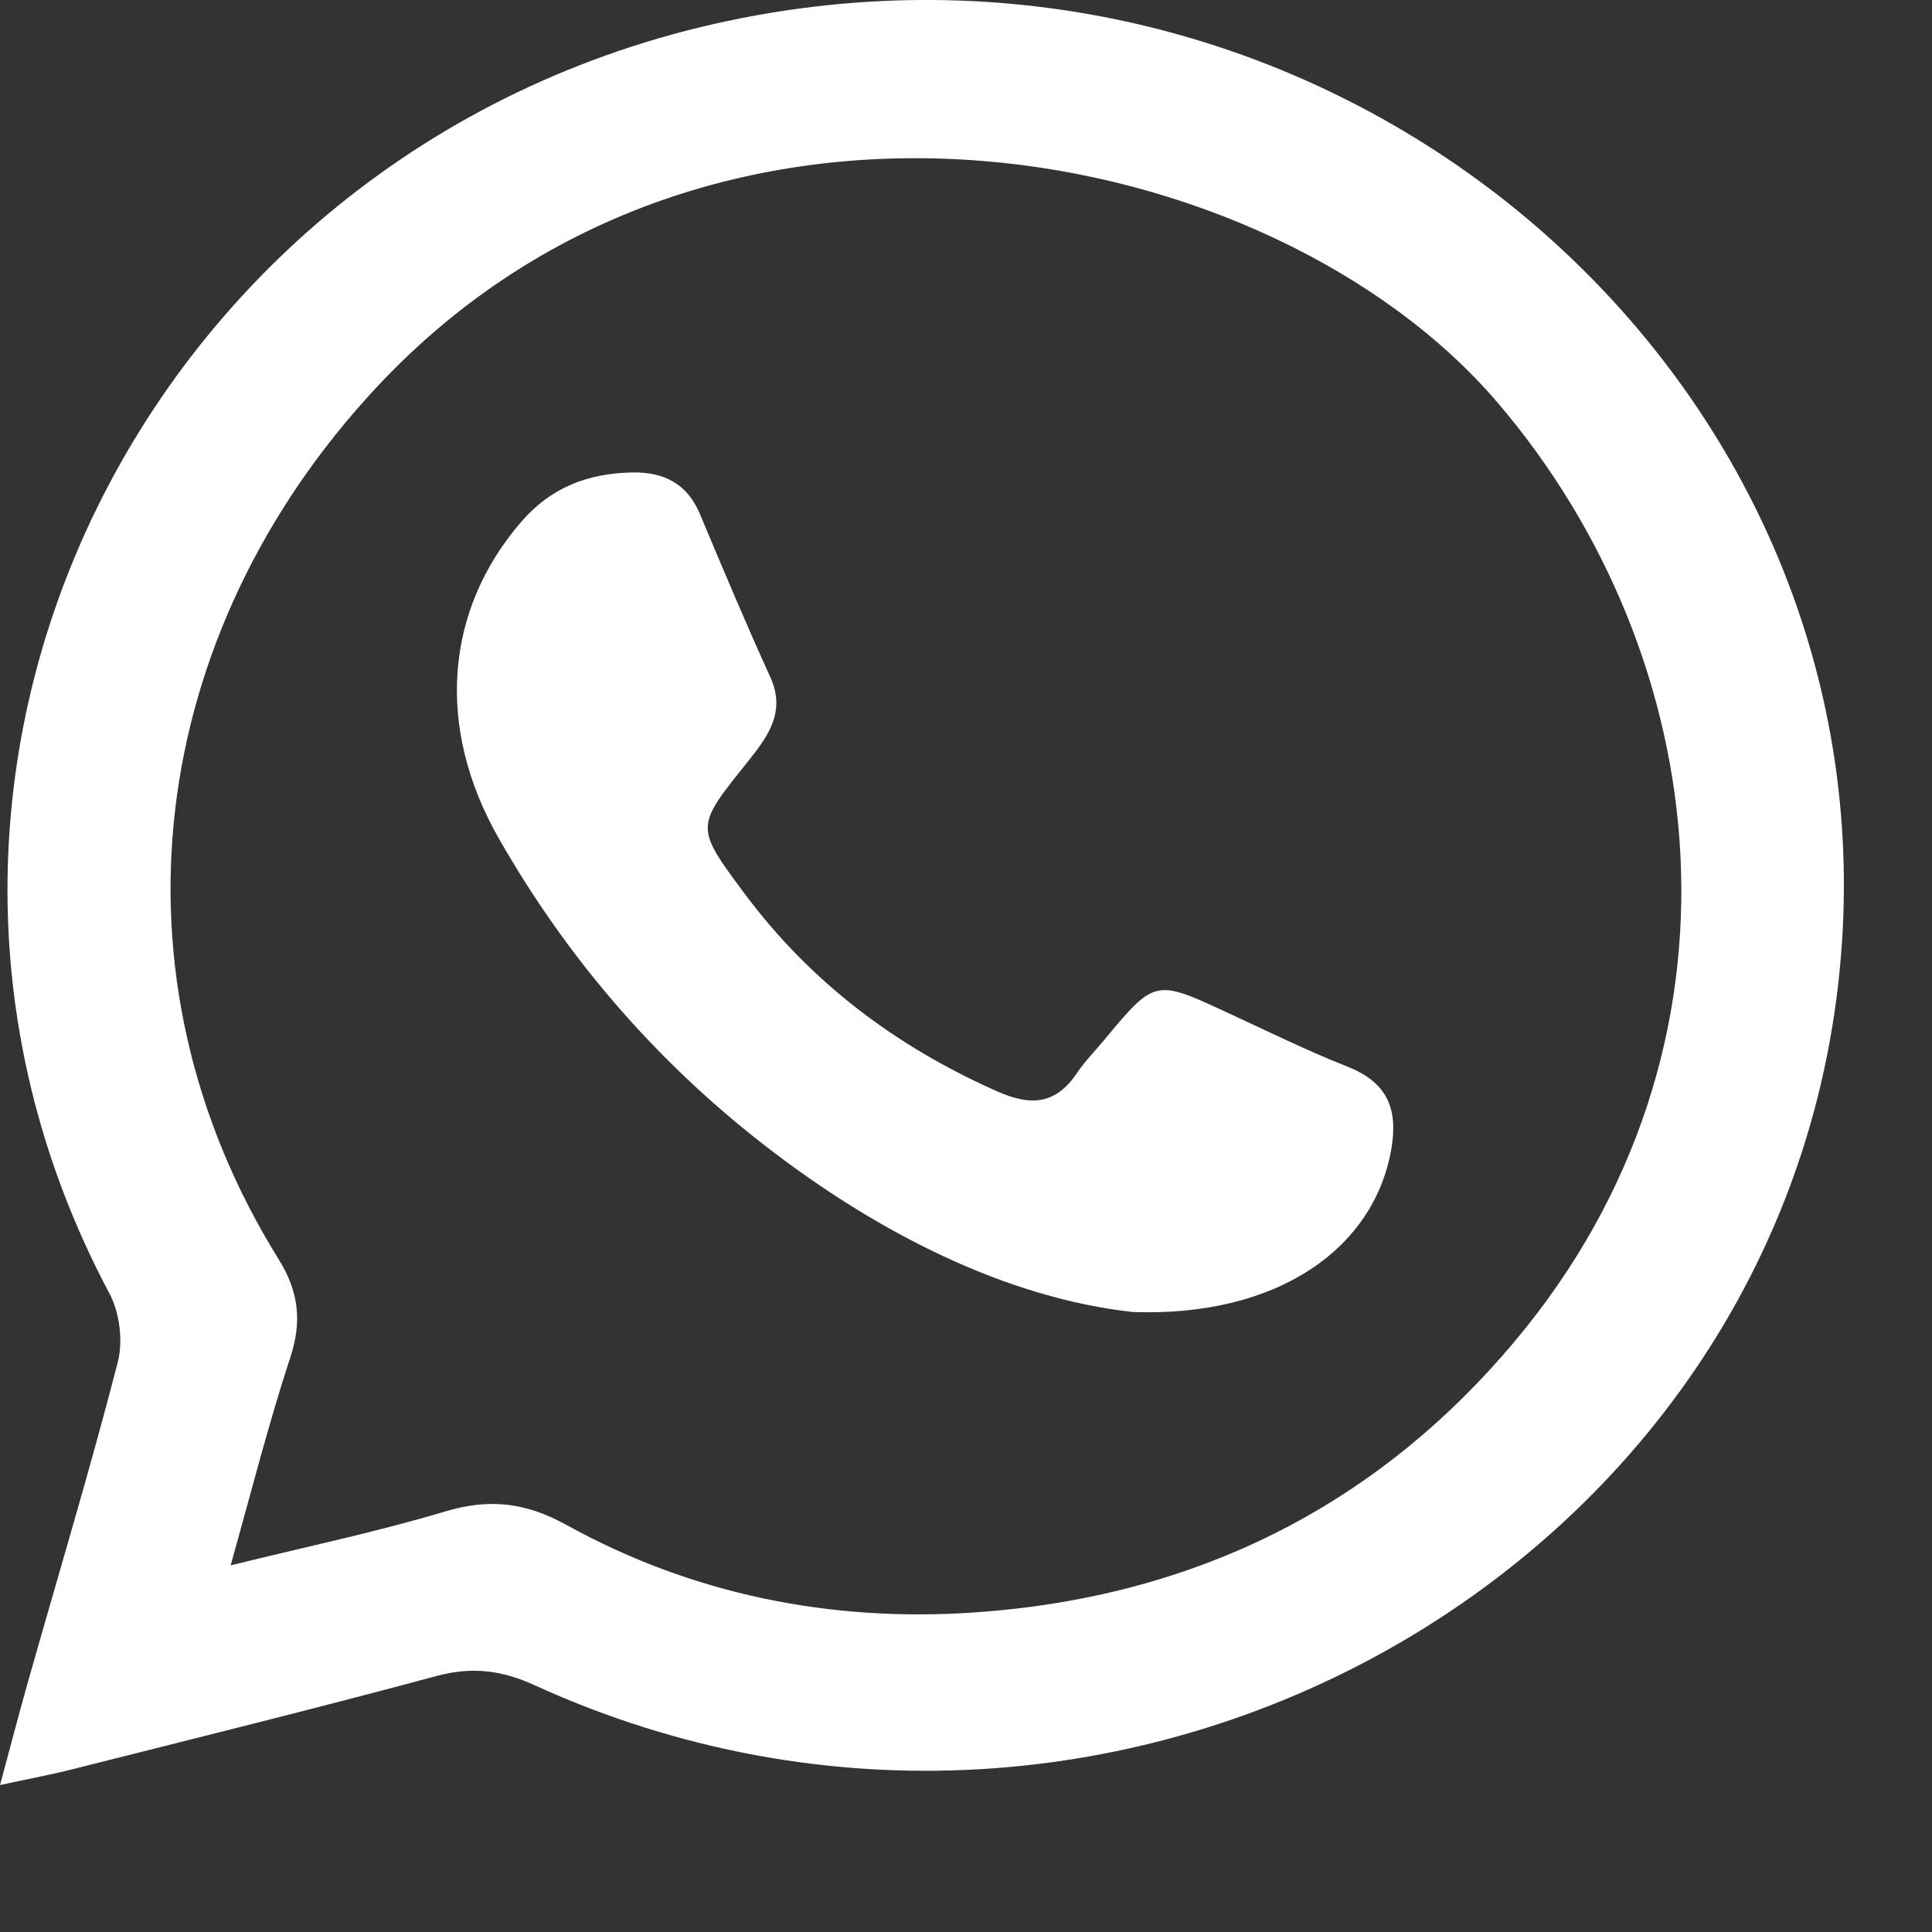
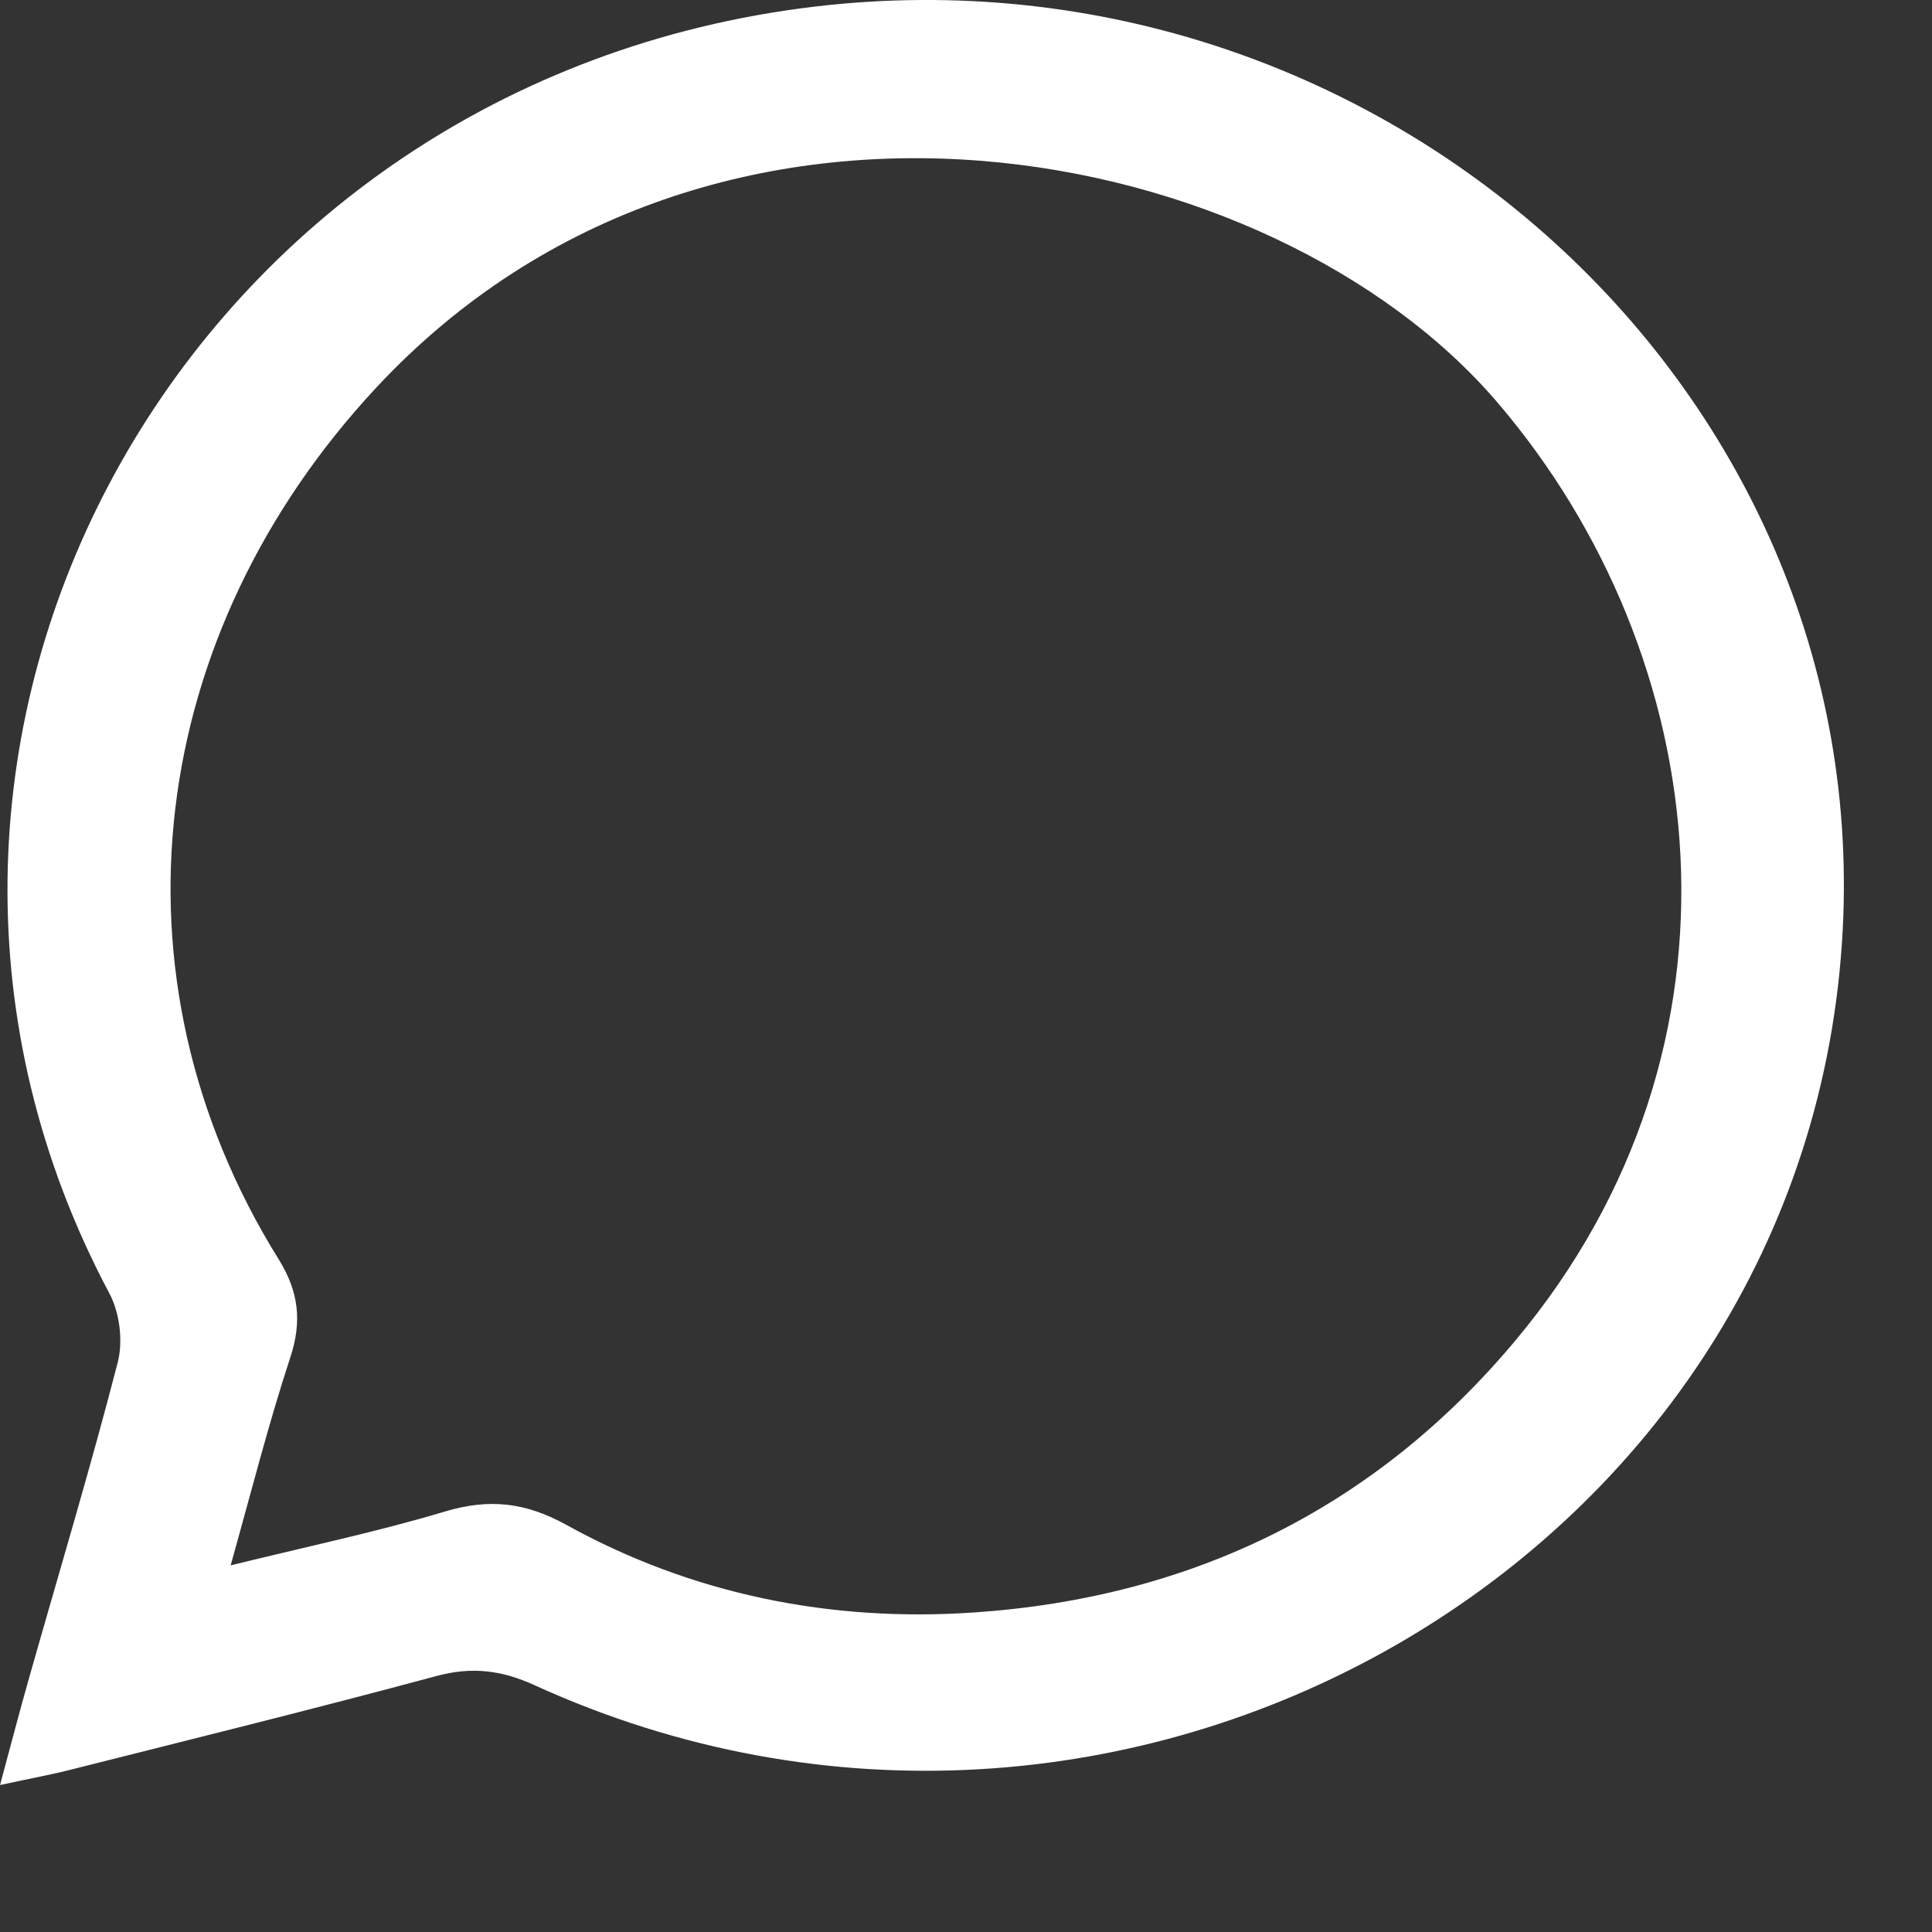
<svg xmlns="http://www.w3.org/2000/svg" width="13" height="13" viewBox="0 0 13 13" fill="none">
  <rect x="0" y="0" width="13" height="13" fill="#333333" stroke="none" />
  <path d="M0 12.012C0.076 11.731 0.131 11.518 0.191 11.307C0.393 10.594 0.607 9.885 0.792 9.168C0.829 9.025 0.806 8.833 0.735 8.701C-1.186 5.089 1.127 0.694 5.284 0.071C9.168 -0.511 12.648 2.56 12.394 6.345C12.113 10.532 7.53 13.134 3.596 11.339C3.375 11.238 3.174 11.213 2.935 11.278C2.122 11.497 1.304 11.699 0.487 11.905C0.351 11.94 0.213 11.965 0.001 12.011L0 12.012ZM1.552 10.533C2.072 10.405 2.539 10.307 2.993 10.171C3.292 10.081 3.536 10.109 3.81 10.26C4.657 10.729 5.591 10.916 6.553 10.85C8.03 10.75 9.259 10.141 10.196 9.021C11.861 7.032 11.535 4.413 10.075 2.707C8.569 0.946 4.808 0.166 2.532 2.608C0.99 4.263 0.685 6.561 1.876 8.475C2.01 8.691 2.033 8.891 1.954 9.132C1.808 9.576 1.693 10.03 1.552 10.533V10.533Z" fill="white" />
-   <path d="M7.62 8.828C6.782 8.735 5.913 8.306 5.131 7.696C4.399 7.125 3.809 6.435 3.356 5.641C2.928 4.891 2.996 4.106 3.504 3.515C3.705 3.28 3.956 3.184 4.258 3.179C4.472 3.176 4.625 3.258 4.709 3.457C4.863 3.825 5.018 4.193 5.183 4.556C5.294 4.798 5.157 4.968 5.023 5.136C4.679 5.565 4.676 5.564 5.011 6.014C5.452 6.606 6.024 7.04 6.711 7.344C6.947 7.449 7.11 7.425 7.249 7.217C7.301 7.14 7.368 7.072 7.428 7C7.77 6.588 7.772 6.588 8.255 6.812C8.523 6.936 8.789 7.067 9.064 7.176C9.334 7.282 9.407 7.458 9.363 7.725C9.251 8.396 8.602 8.864 7.62 8.828Z" fill="white" />
</svg>